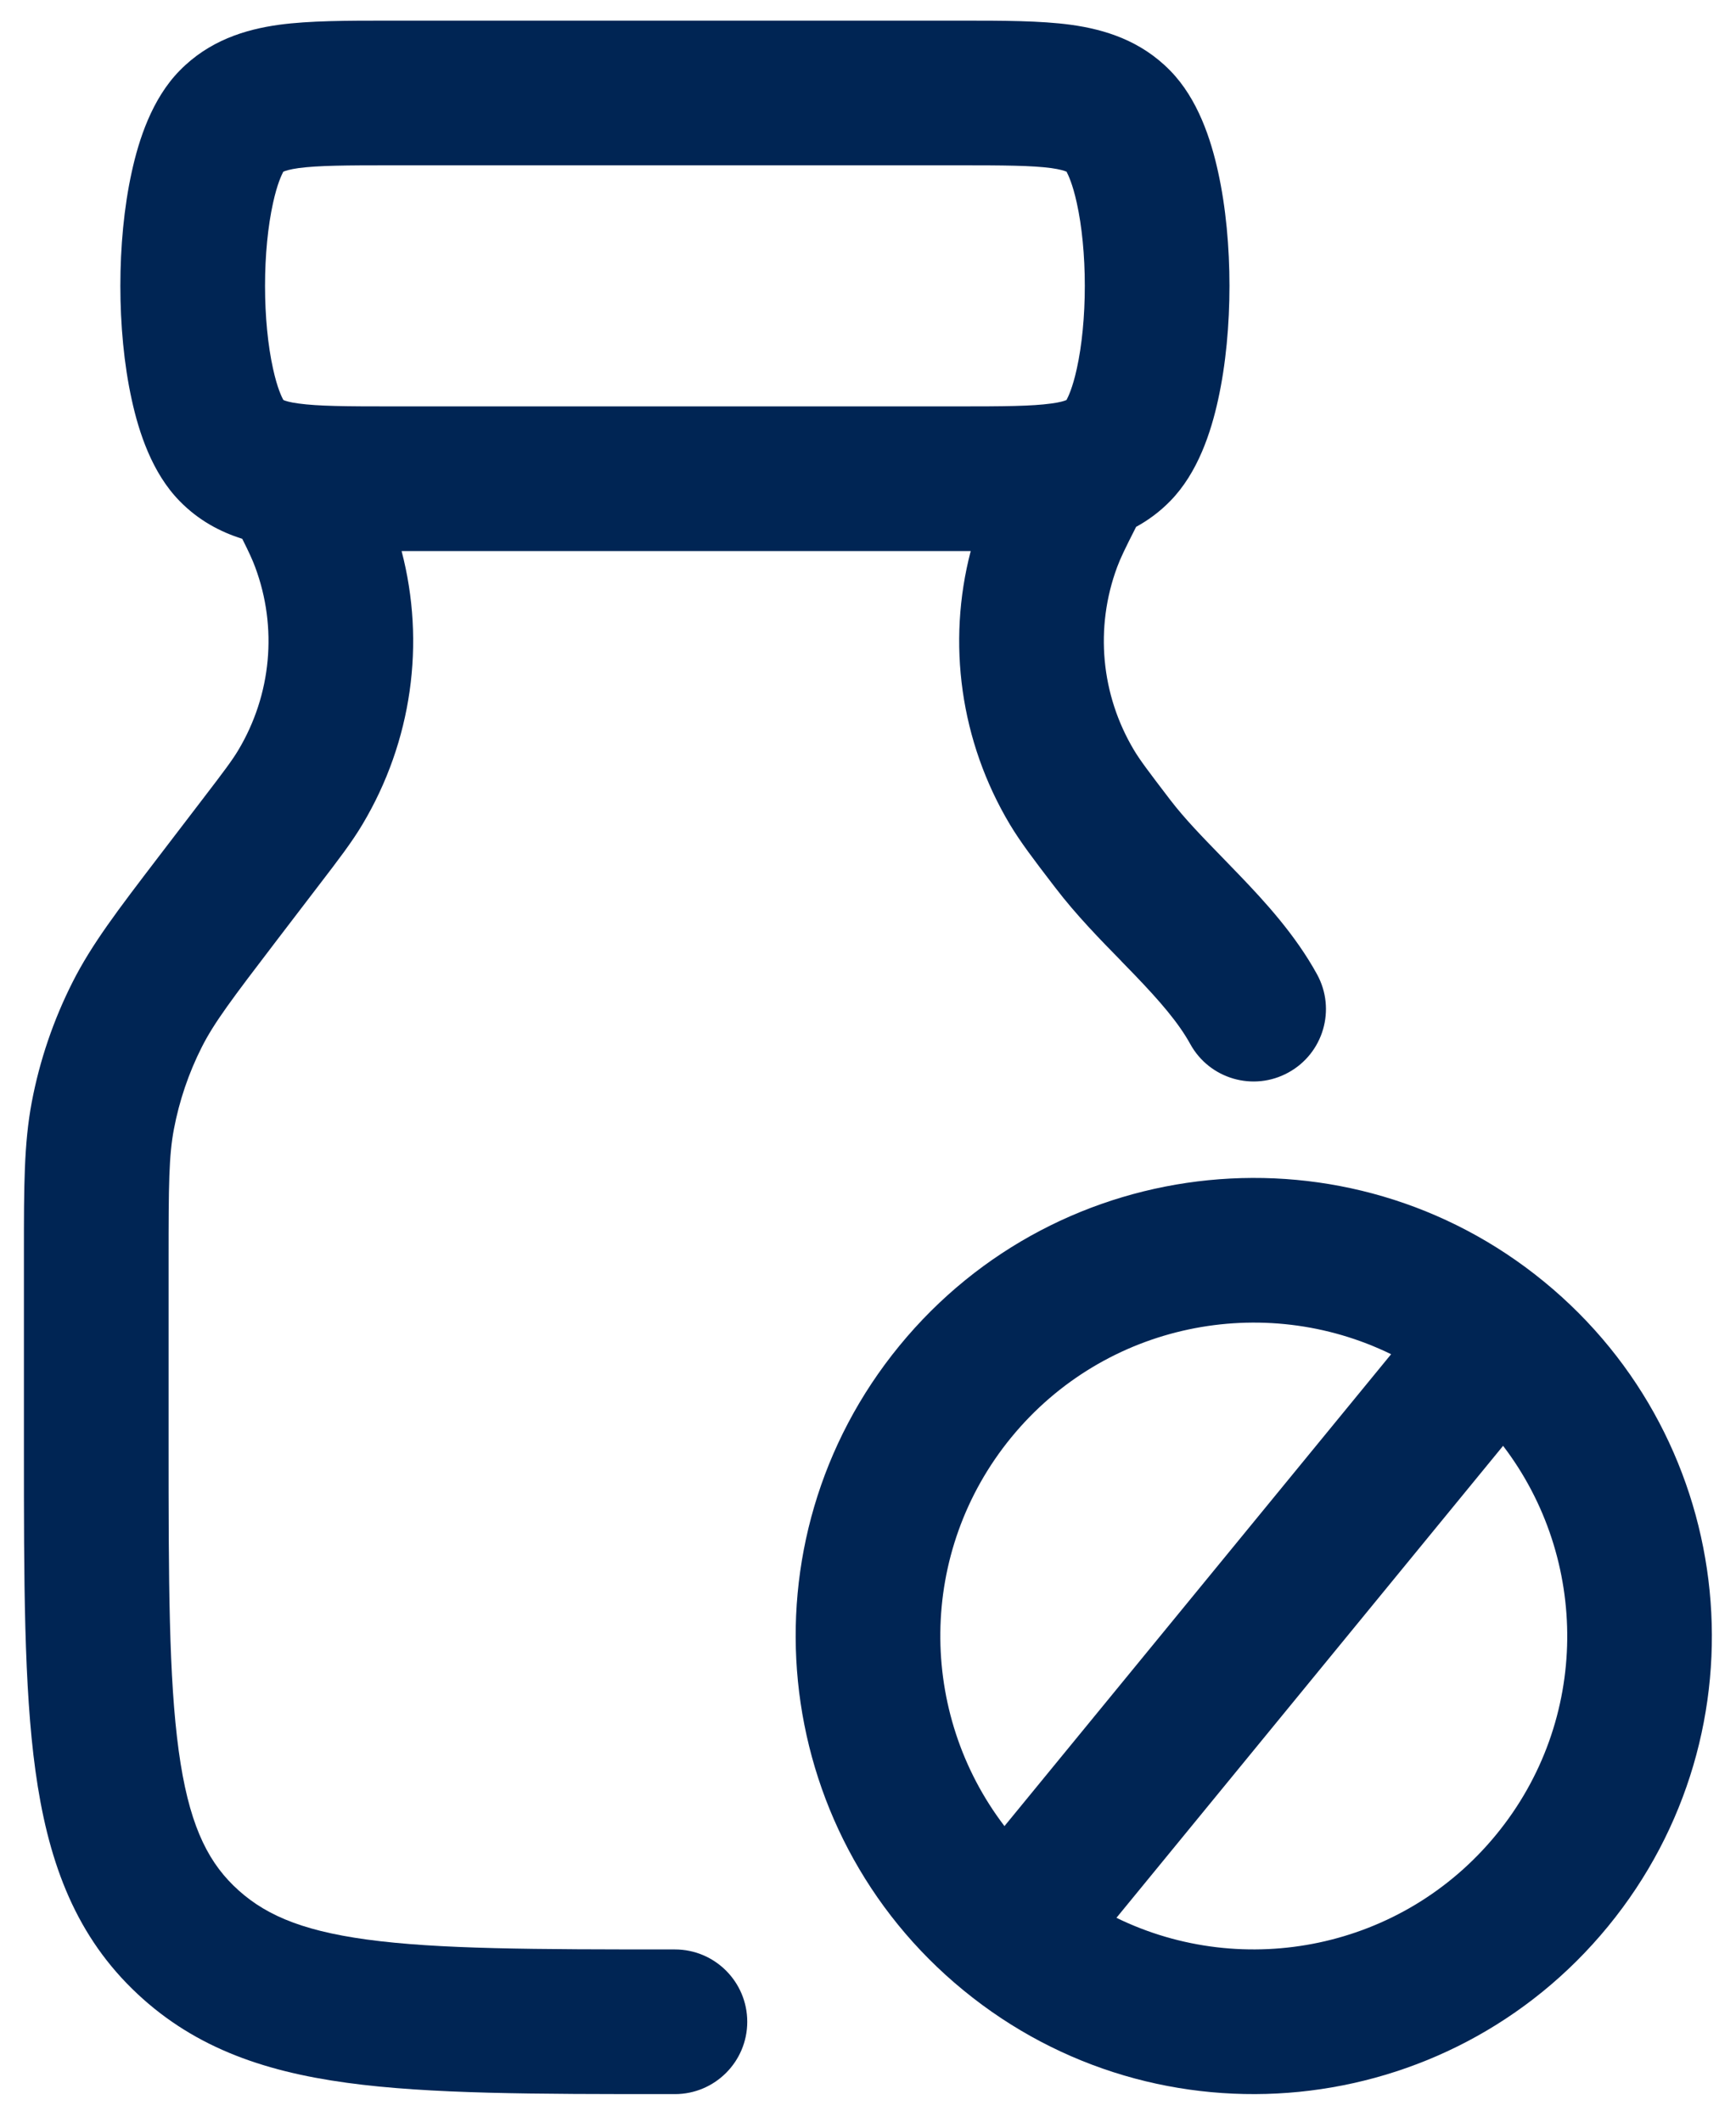
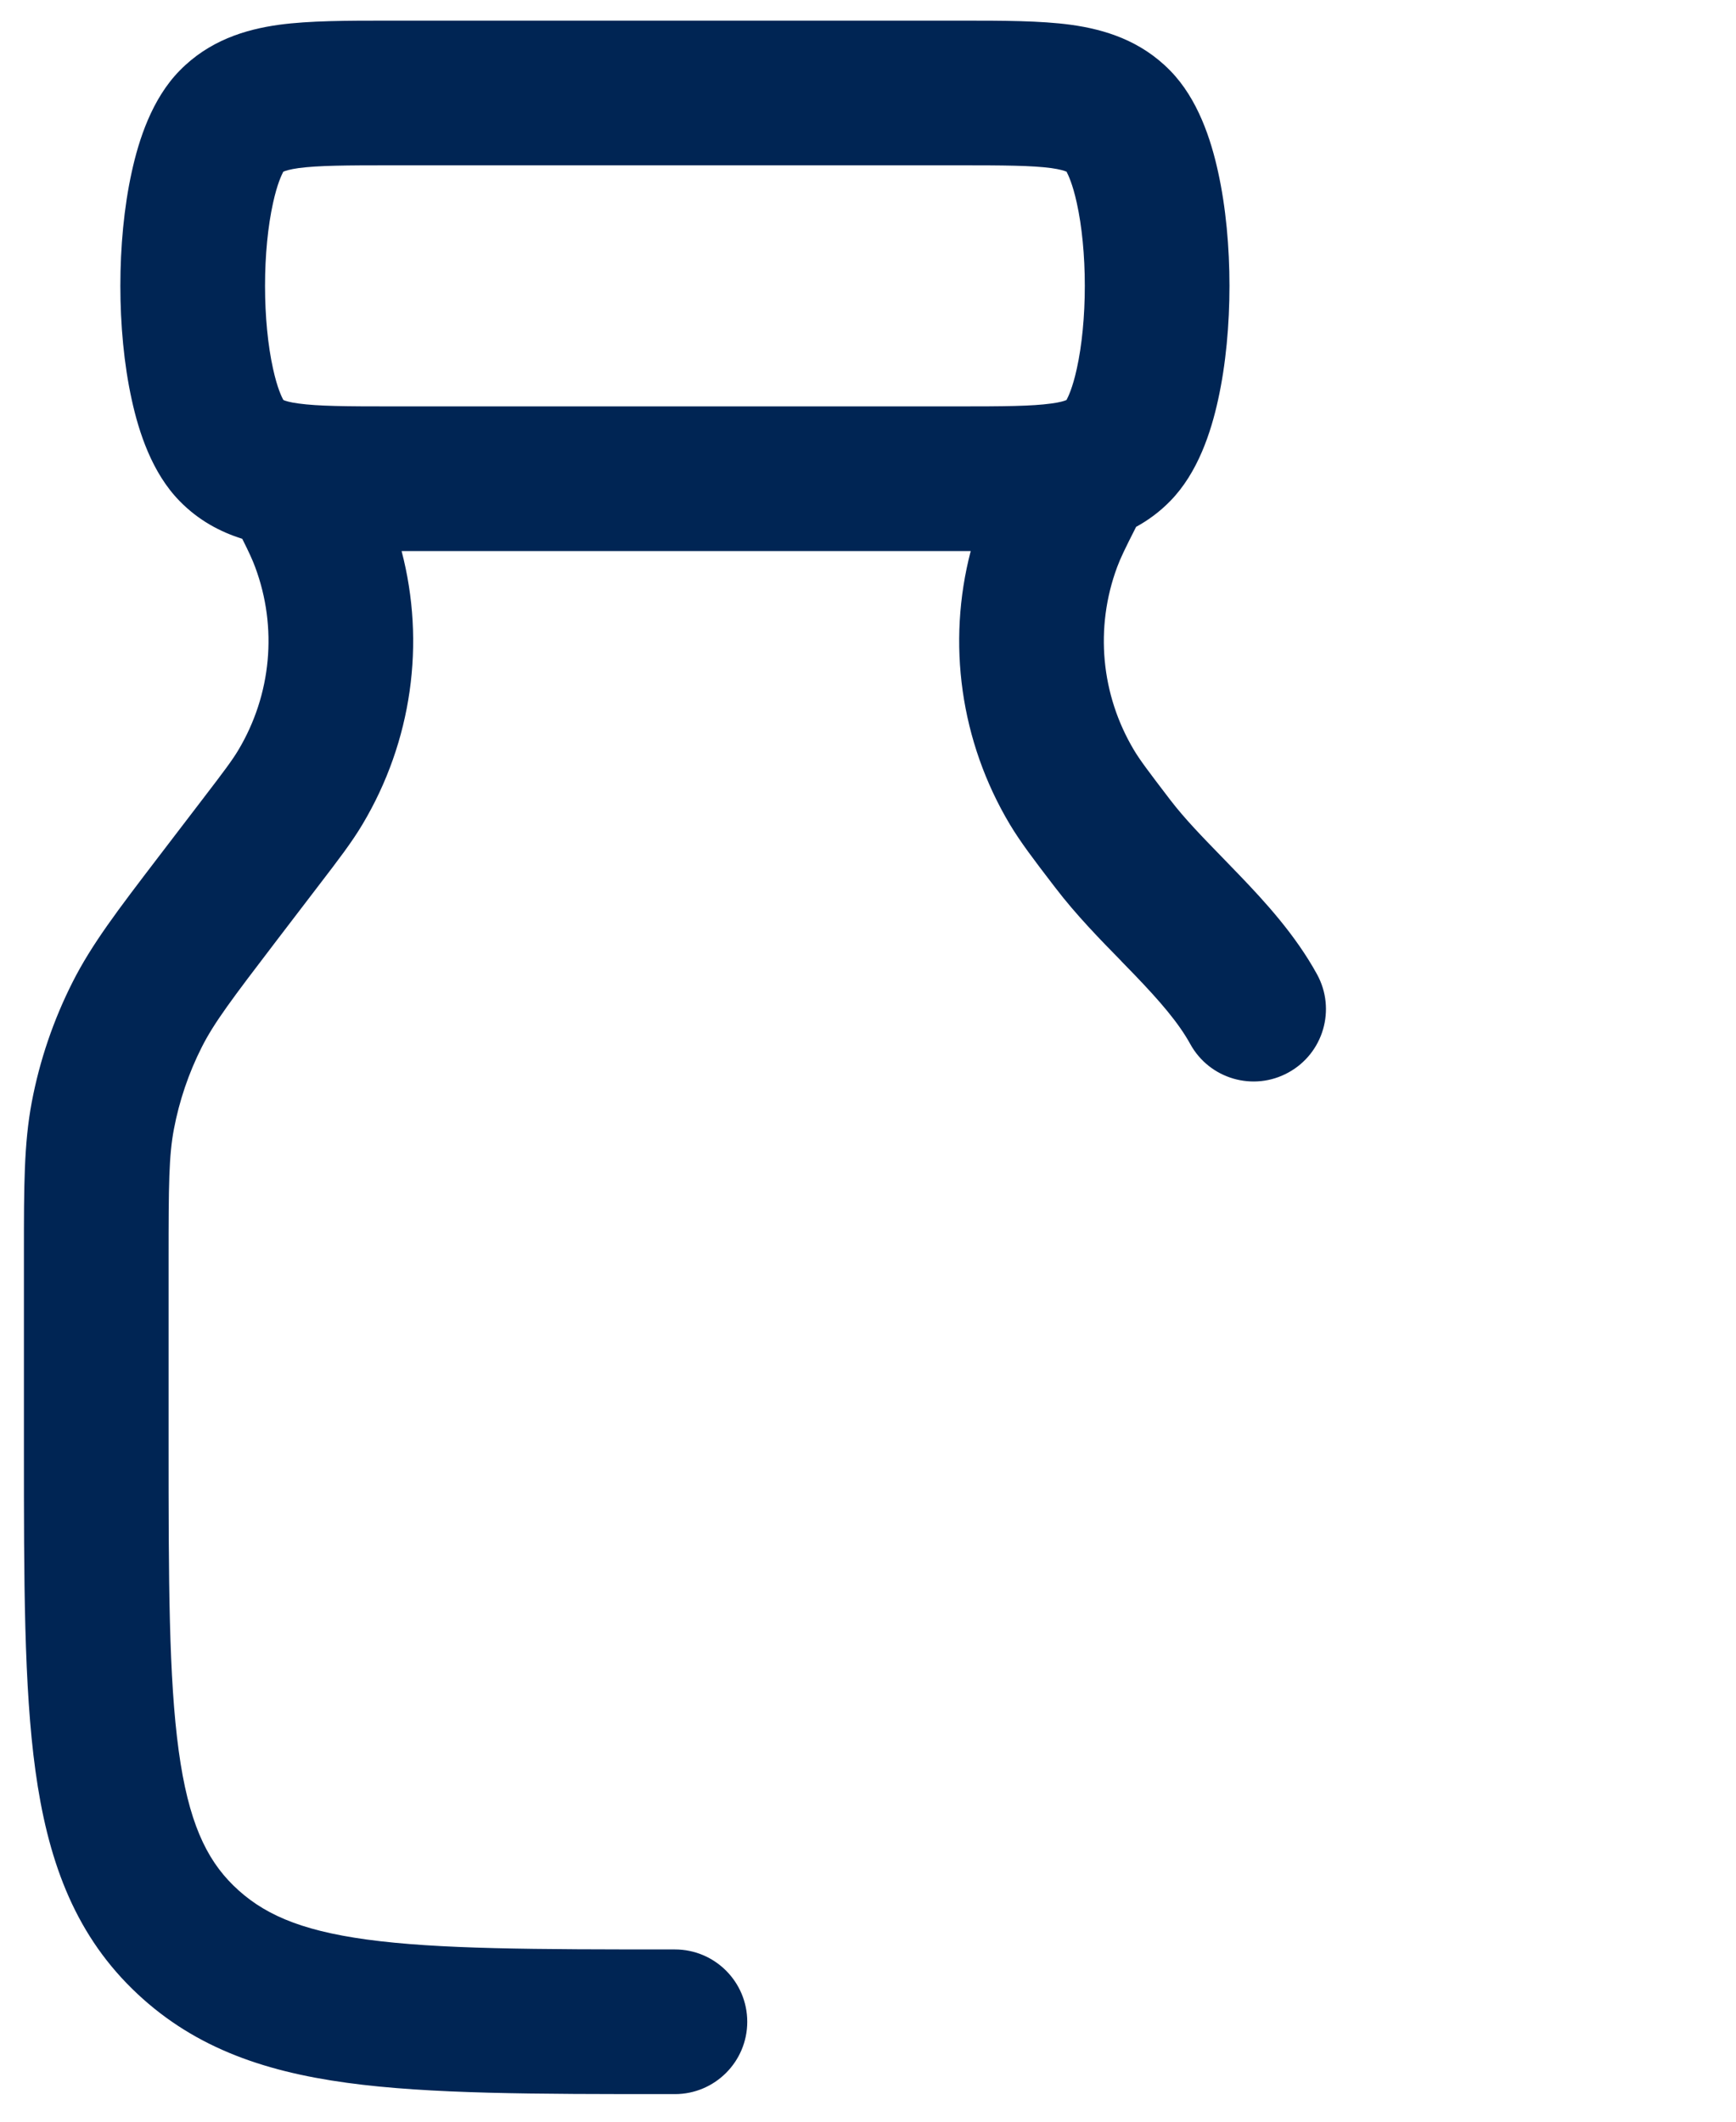
<svg xmlns="http://www.w3.org/2000/svg" width="18" height="22" viewBox="0 0 18 22" fill="none">
  <g id="elements">
    <g id="Icon">
      <path fill-rule="evenodd" clip-rule="evenodd" d="M4.021 0.214L9.975 0.214C10.396 0.214 10.786 0.214 11.104 0.257C11.457 0.306 11.829 0.421 12.134 0.733C12.421 1.026 12.557 1.449 12.63 1.783C12.711 2.15 12.748 2.564 12.748 2.964C12.748 3.364 12.711 3.778 12.63 4.145C12.557 4.479 12.421 4.902 12.134 5.195C12.024 5.308 11.904 5.395 11.78 5.463C11.664 5.691 11.617 5.789 11.583 5.881C11.351 6.507 11.414 7.202 11.758 7.778C11.819 7.88 11.9 7.988 12.136 8.297C12.286 8.492 12.461 8.672 12.672 8.889C12.728 8.947 12.786 9.007 12.847 9.07C13.115 9.349 13.431 9.693 13.656 10.103C13.855 10.466 13.722 10.922 13.359 11.121C12.996 11.321 12.54 11.188 12.341 10.825C12.219 10.604 12.028 10.383 11.765 10.109C11.722 10.064 11.675 10.017 11.627 9.967L11.627 9.966C11.409 9.744 11.154 9.482 10.945 9.208L10.918 9.173C10.718 8.912 10.581 8.732 10.47 8.547C9.958 7.688 9.816 6.669 10.065 5.714L4.164 5.714C4.414 6.669 4.271 7.688 3.759 8.547C3.649 8.732 3.511 8.912 3.311 9.173L2.873 9.746C2.398 10.368 2.22 10.605 2.092 10.858C1.956 11.127 1.859 11.414 1.803 11.709C1.751 11.985 1.748 12.278 1.748 13.055L1.748 14.964C1.748 16.4 1.75 17.4 1.853 18.154C1.953 18.885 2.136 19.272 2.419 19.55C2.711 19.836 3.091 20.014 3.802 20.111C4.543 20.212 5.534 20.214 6.998 20.214C7.412 20.214 7.748 20.55 7.748 20.964C7.748 21.378 7.412 21.714 6.998 21.714H6.94C5.548 21.714 4.454 21.714 3.599 21.597C2.703 21.475 1.972 21.213 1.369 20.621C0.756 20.019 0.491 19.26 0.367 18.358C0.248 17.49 0.248 16.387 0.248 15.02L0.248 12.983C0.248 12.302 0.248 11.861 0.329 11.43C0.411 10.996 0.554 10.576 0.754 10.181C0.952 9.79 1.221 9.438 1.638 8.892L2.093 8.297C2.33 7.988 2.41 7.88 2.471 7.778C2.815 7.202 2.879 6.507 2.646 5.881C2.619 5.808 2.584 5.731 2.512 5.587C2.283 5.515 2.058 5.396 1.862 5.195C1.575 4.902 1.439 4.479 1.366 4.145C1.285 3.778 1.248 3.364 1.248 2.964C1.248 2.564 1.285 2.15 1.366 1.783C1.439 1.449 1.575 1.026 1.862 0.733C2.167 0.421 2.54 0.306 2.892 0.257C3.21 0.214 3.6 0.214 4.021 0.214ZM2.938 1.78L2.935 1.785C2.922 1.811 2.875 1.903 2.831 2.105C2.778 2.344 2.748 2.647 2.748 2.964C2.748 3.281 2.778 3.584 2.831 3.823C2.875 4.025 2.922 4.117 2.935 4.142L2.938 4.147L2.941 4.149C2.96 4.157 3.004 4.172 3.096 4.184C3.3 4.212 3.584 4.214 4.066 4.214L9.93 4.214C10.412 4.214 10.697 4.212 10.9 4.184C10.992 4.172 11.037 4.157 11.055 4.149L11.059 4.147L11.061 4.142C11.074 4.117 11.121 4.025 11.165 3.823C11.218 3.584 11.248 3.281 11.248 2.964C11.248 2.647 11.218 2.344 11.165 2.105C11.121 1.903 11.074 1.811 11.061 1.785L11.059 1.78L11.055 1.779C11.037 1.771 10.992 1.756 10.9 1.743C10.697 1.716 10.412 1.714 9.93 1.714L4.066 1.714C3.584 1.714 3.3 1.716 3.096 1.743C3.004 1.756 2.96 1.771 2.941 1.779L2.938 1.78Z" fill="#002554" />
-       <path fill-rule="evenodd" clip-rule="evenodd" d="M16.01 13.29C13.981 11.627 10.988 11.925 9.326 13.954C7.663 15.983 7.961 18.976 9.99 20.638C12.019 22.301 15.012 22.003 16.674 19.974C18.337 17.945 18.039 14.952 16.01 13.29ZM10.486 14.904C11.46 13.716 13.101 13.396 14.424 14.042L10.415 18.935C9.521 17.765 9.512 16.093 10.486 14.904ZM11.576 19.886L15.585 14.992C16.479 16.163 16.488 17.835 15.514 19.023C14.54 20.212 12.899 20.532 11.576 19.886Z" fill="#002554" />
    </g>
  </g>
</svg>